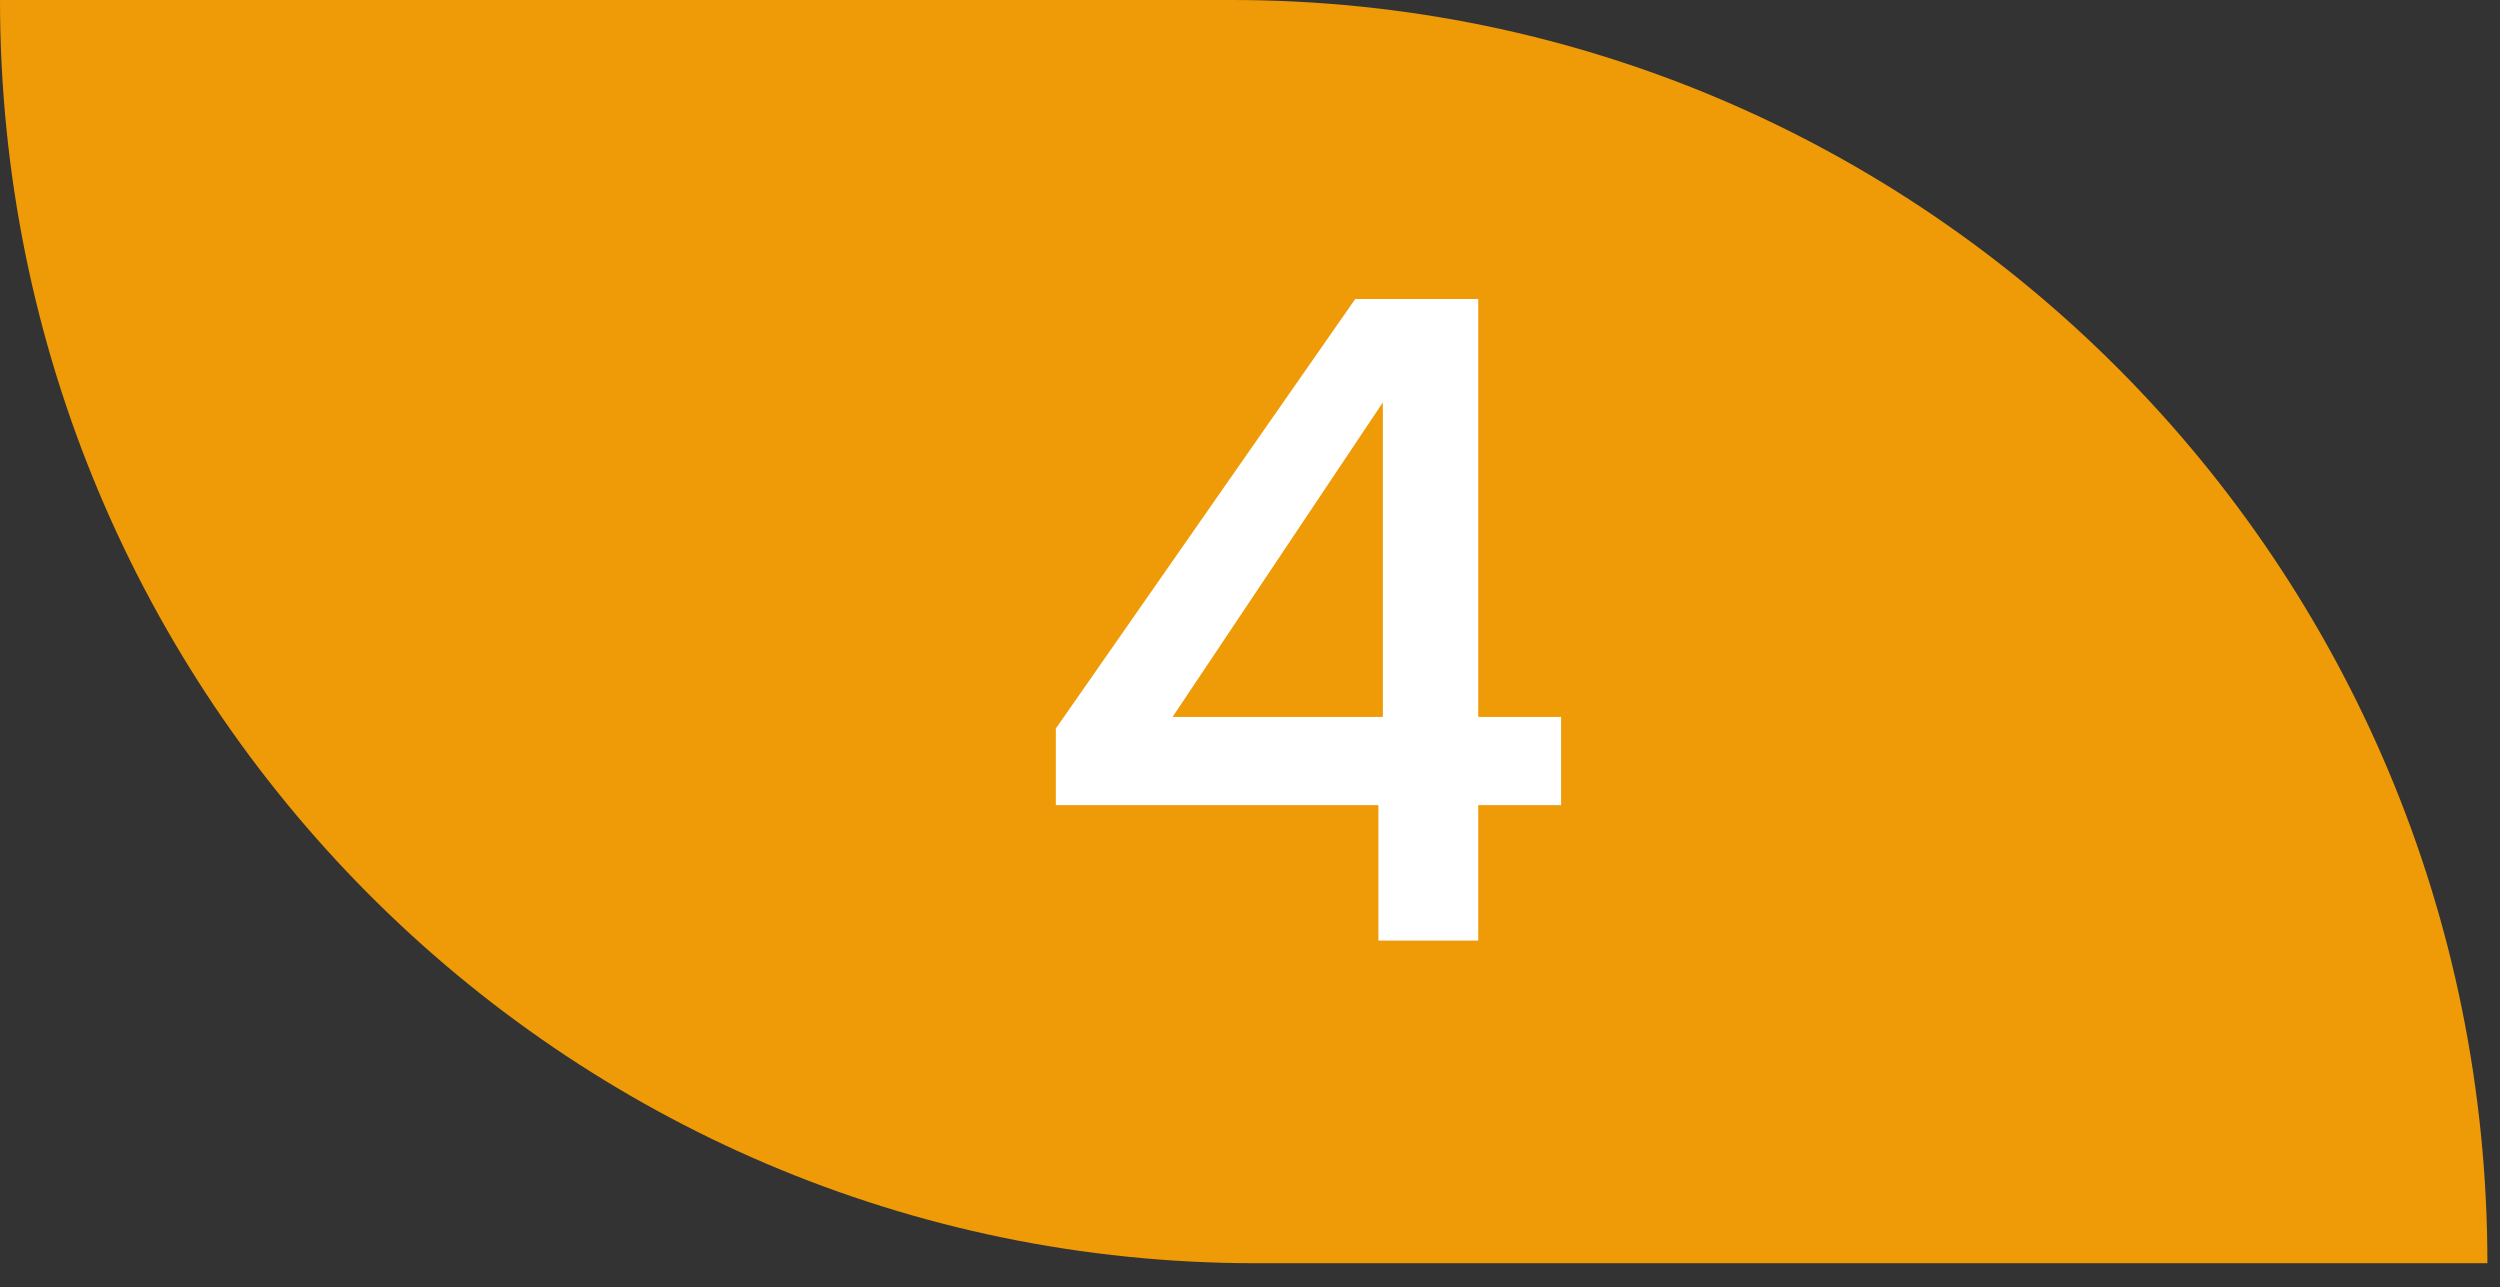
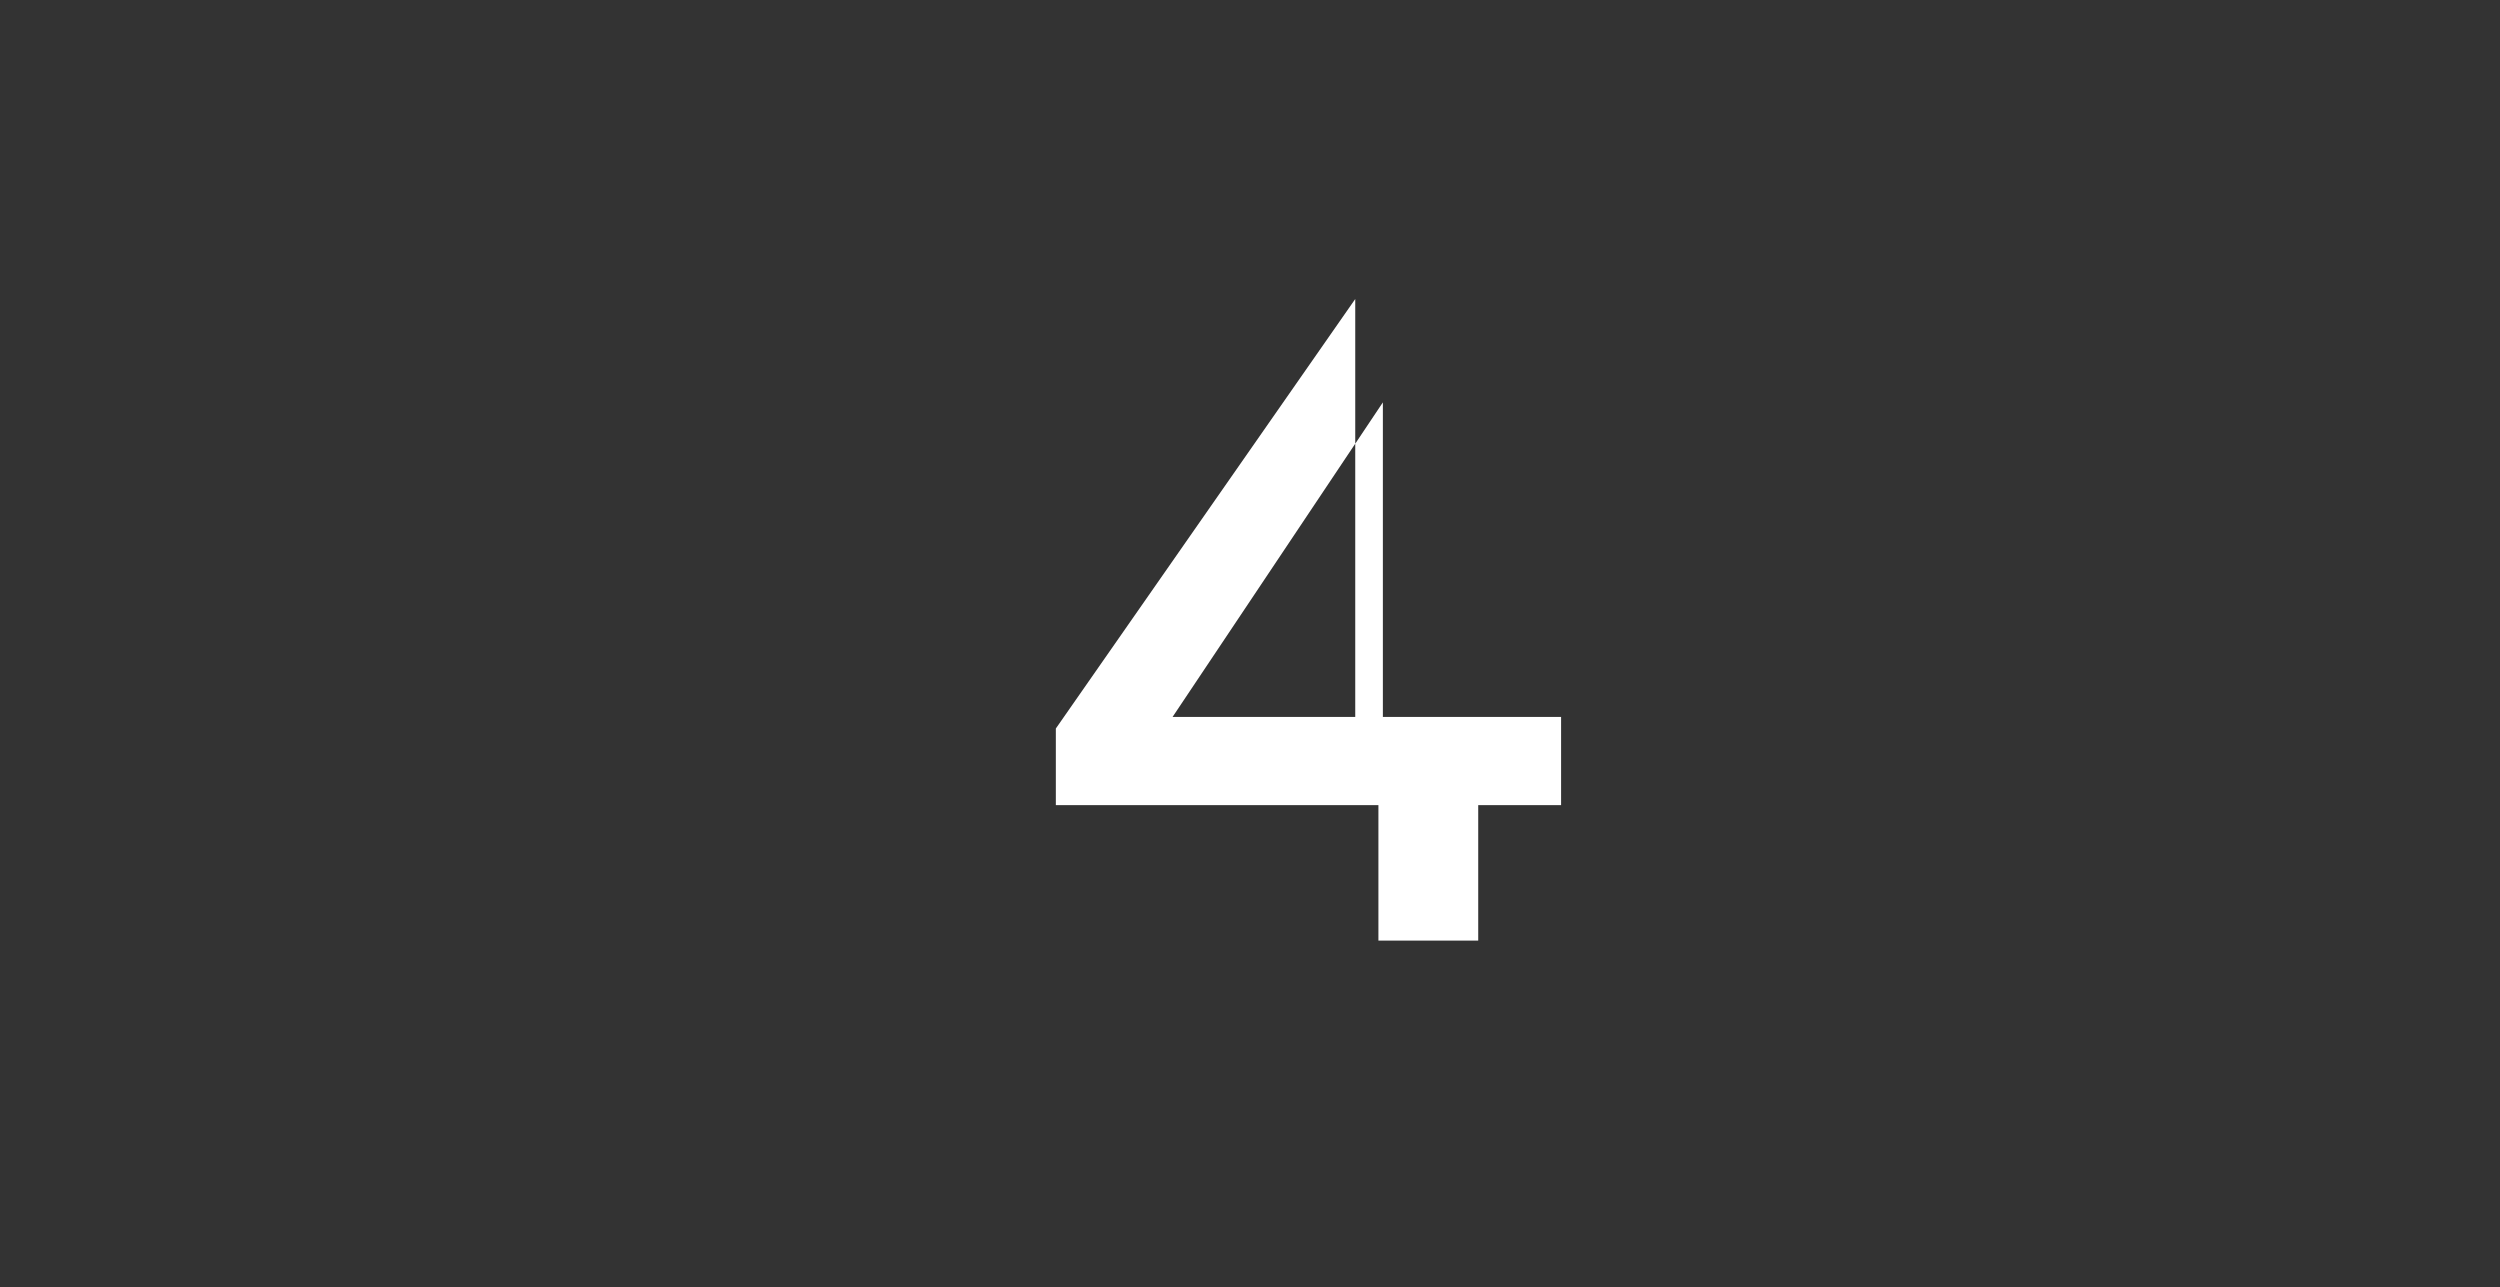
<svg xmlns="http://www.w3.org/2000/svg" width="101" height="52" viewBox="0 0 101 52" fill="none">
  <rect x="0" y="0" width="101" height="52" fill="#333333" stroke="none" />
-   <path d="M100.491 51.034H50.73C22.712 51.034 0 28.186 0 0H49.761C77.779 0 100.491 22.848 100.491 51.034Z" fill="#EF9B07" />
-   <path d="M42.656 32.528V29.432L54.752 12.08H59.72V28.964H63.068V32.528H59.72V38H55.688V32.528H42.656ZM55.868 16.256L47.372 28.964H55.868V16.256Z" fill="white" />
+   <path d="M42.656 32.528V29.432L54.752 12.08V28.964H63.068V32.528H59.72V38H55.688V32.528H42.656ZM55.868 16.256L47.372 28.964H55.868V16.256Z" fill="white" />
</svg>